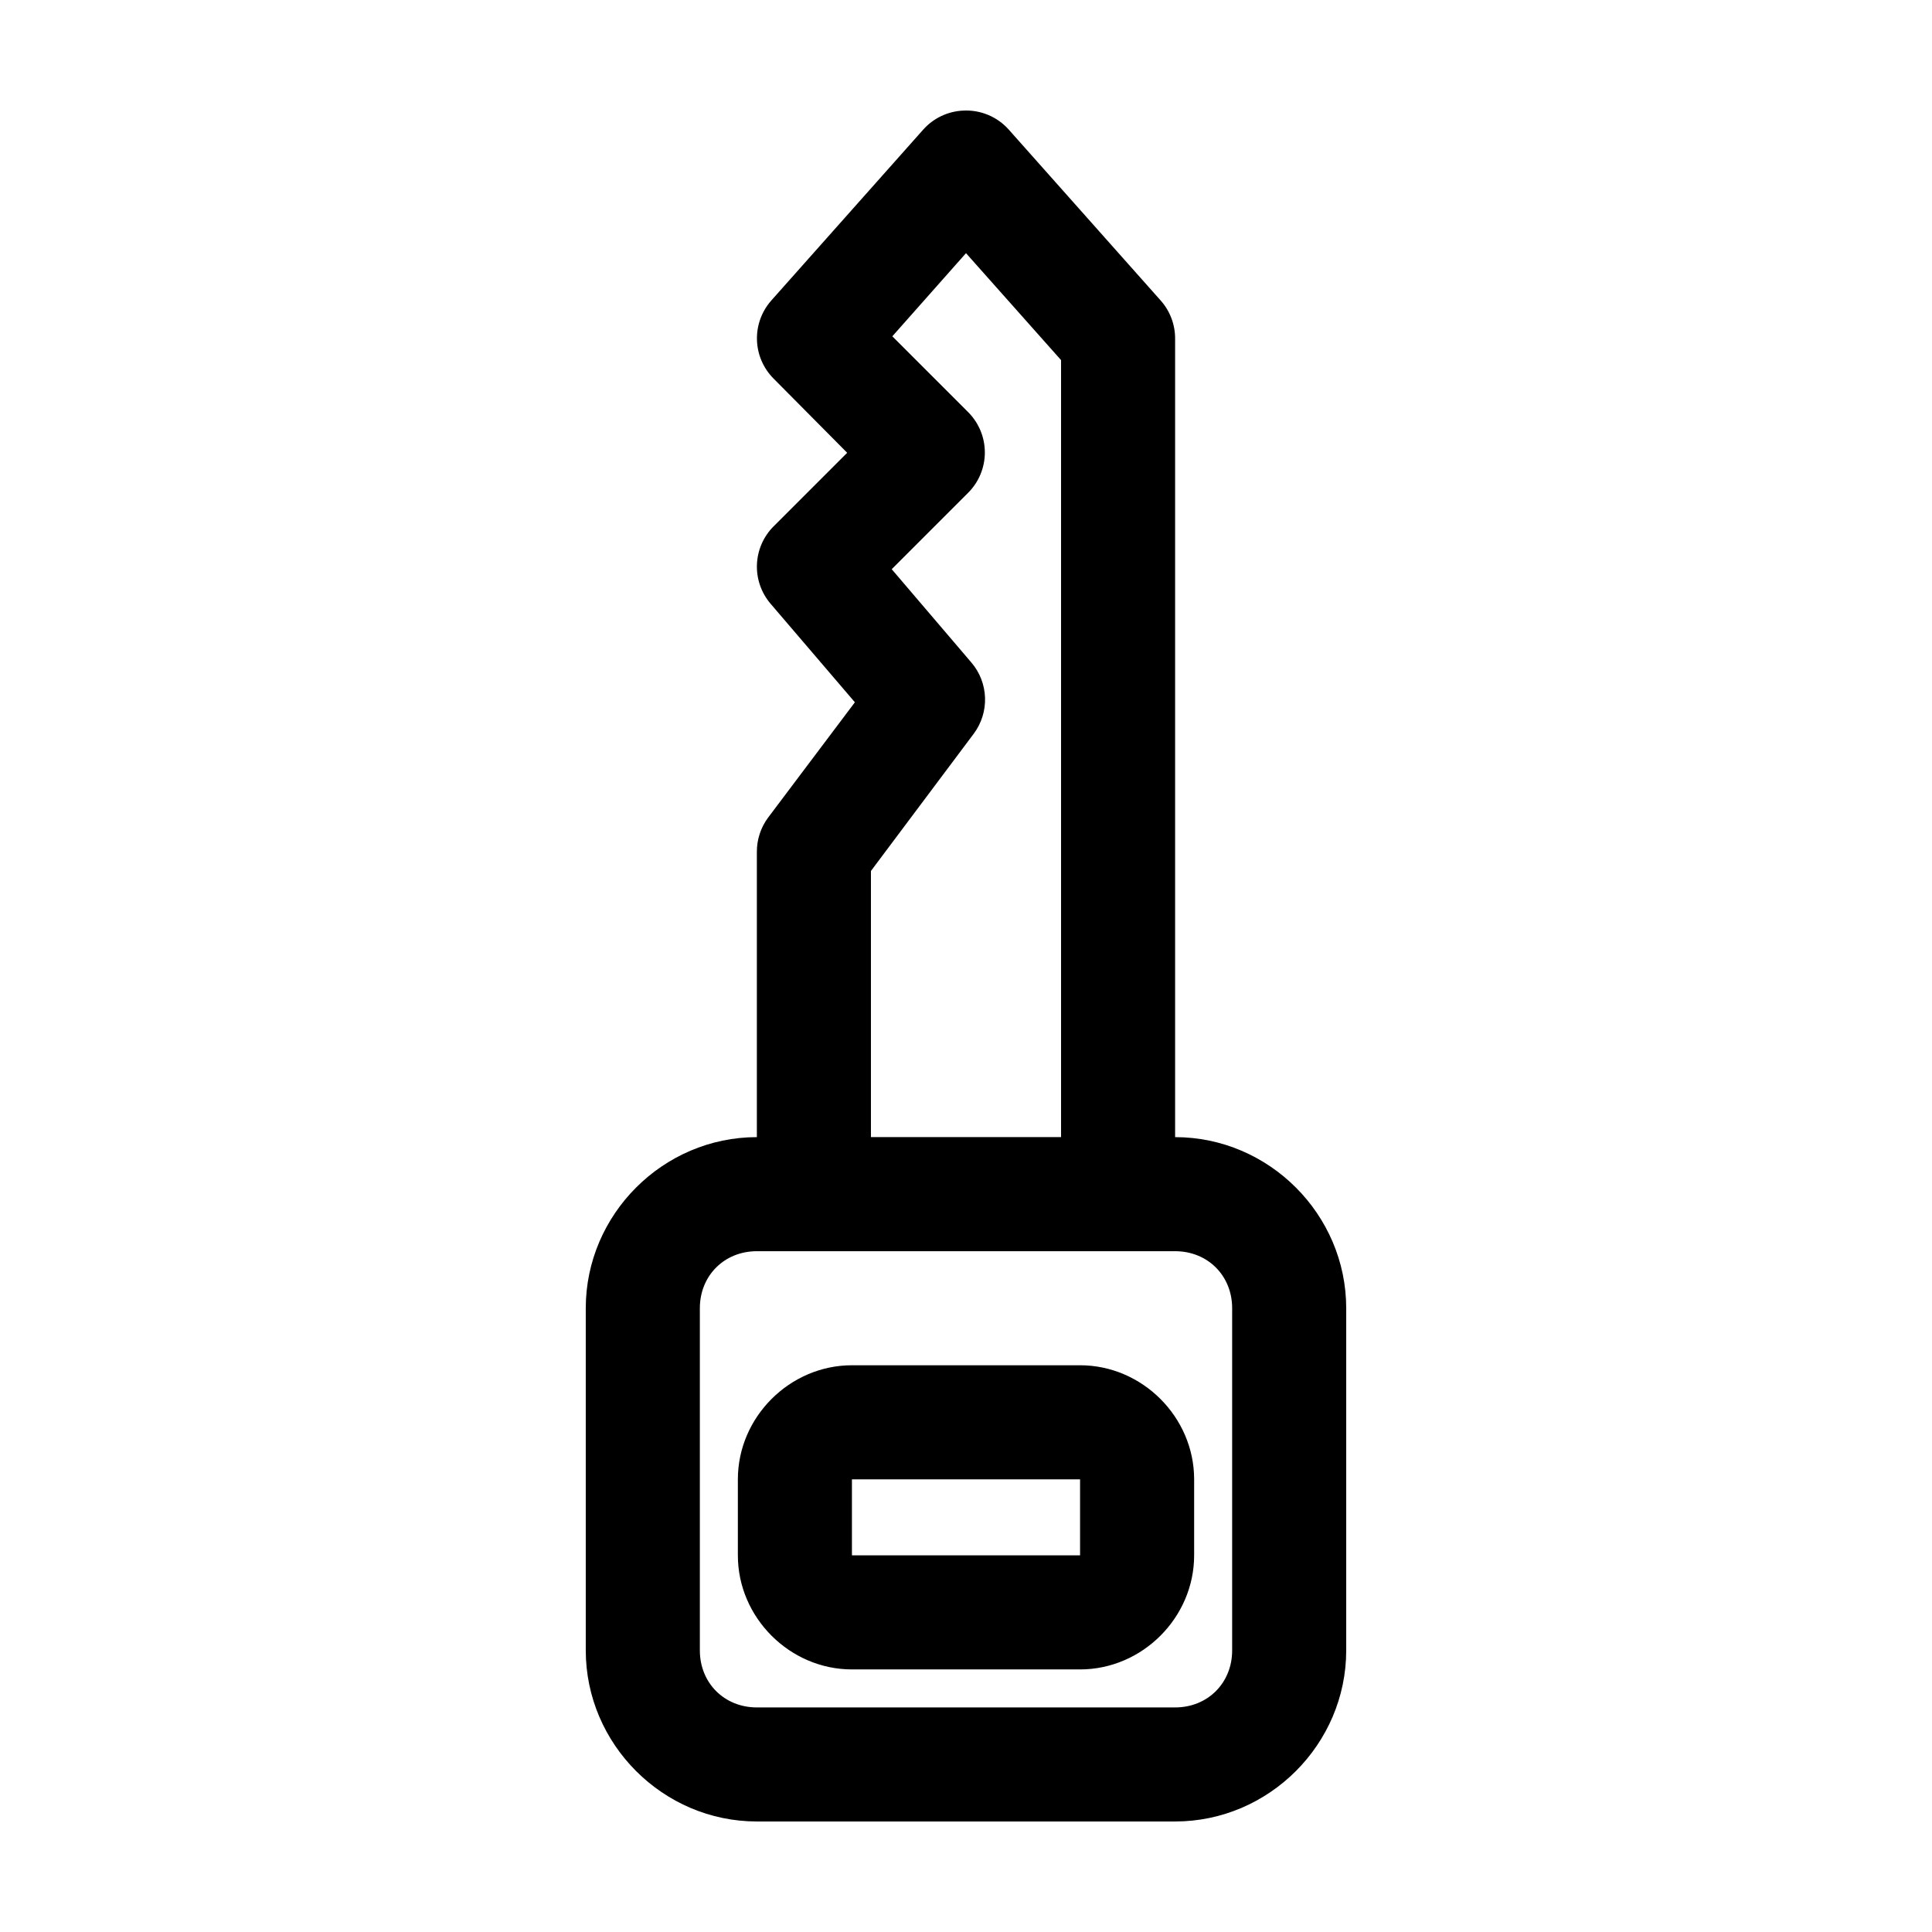
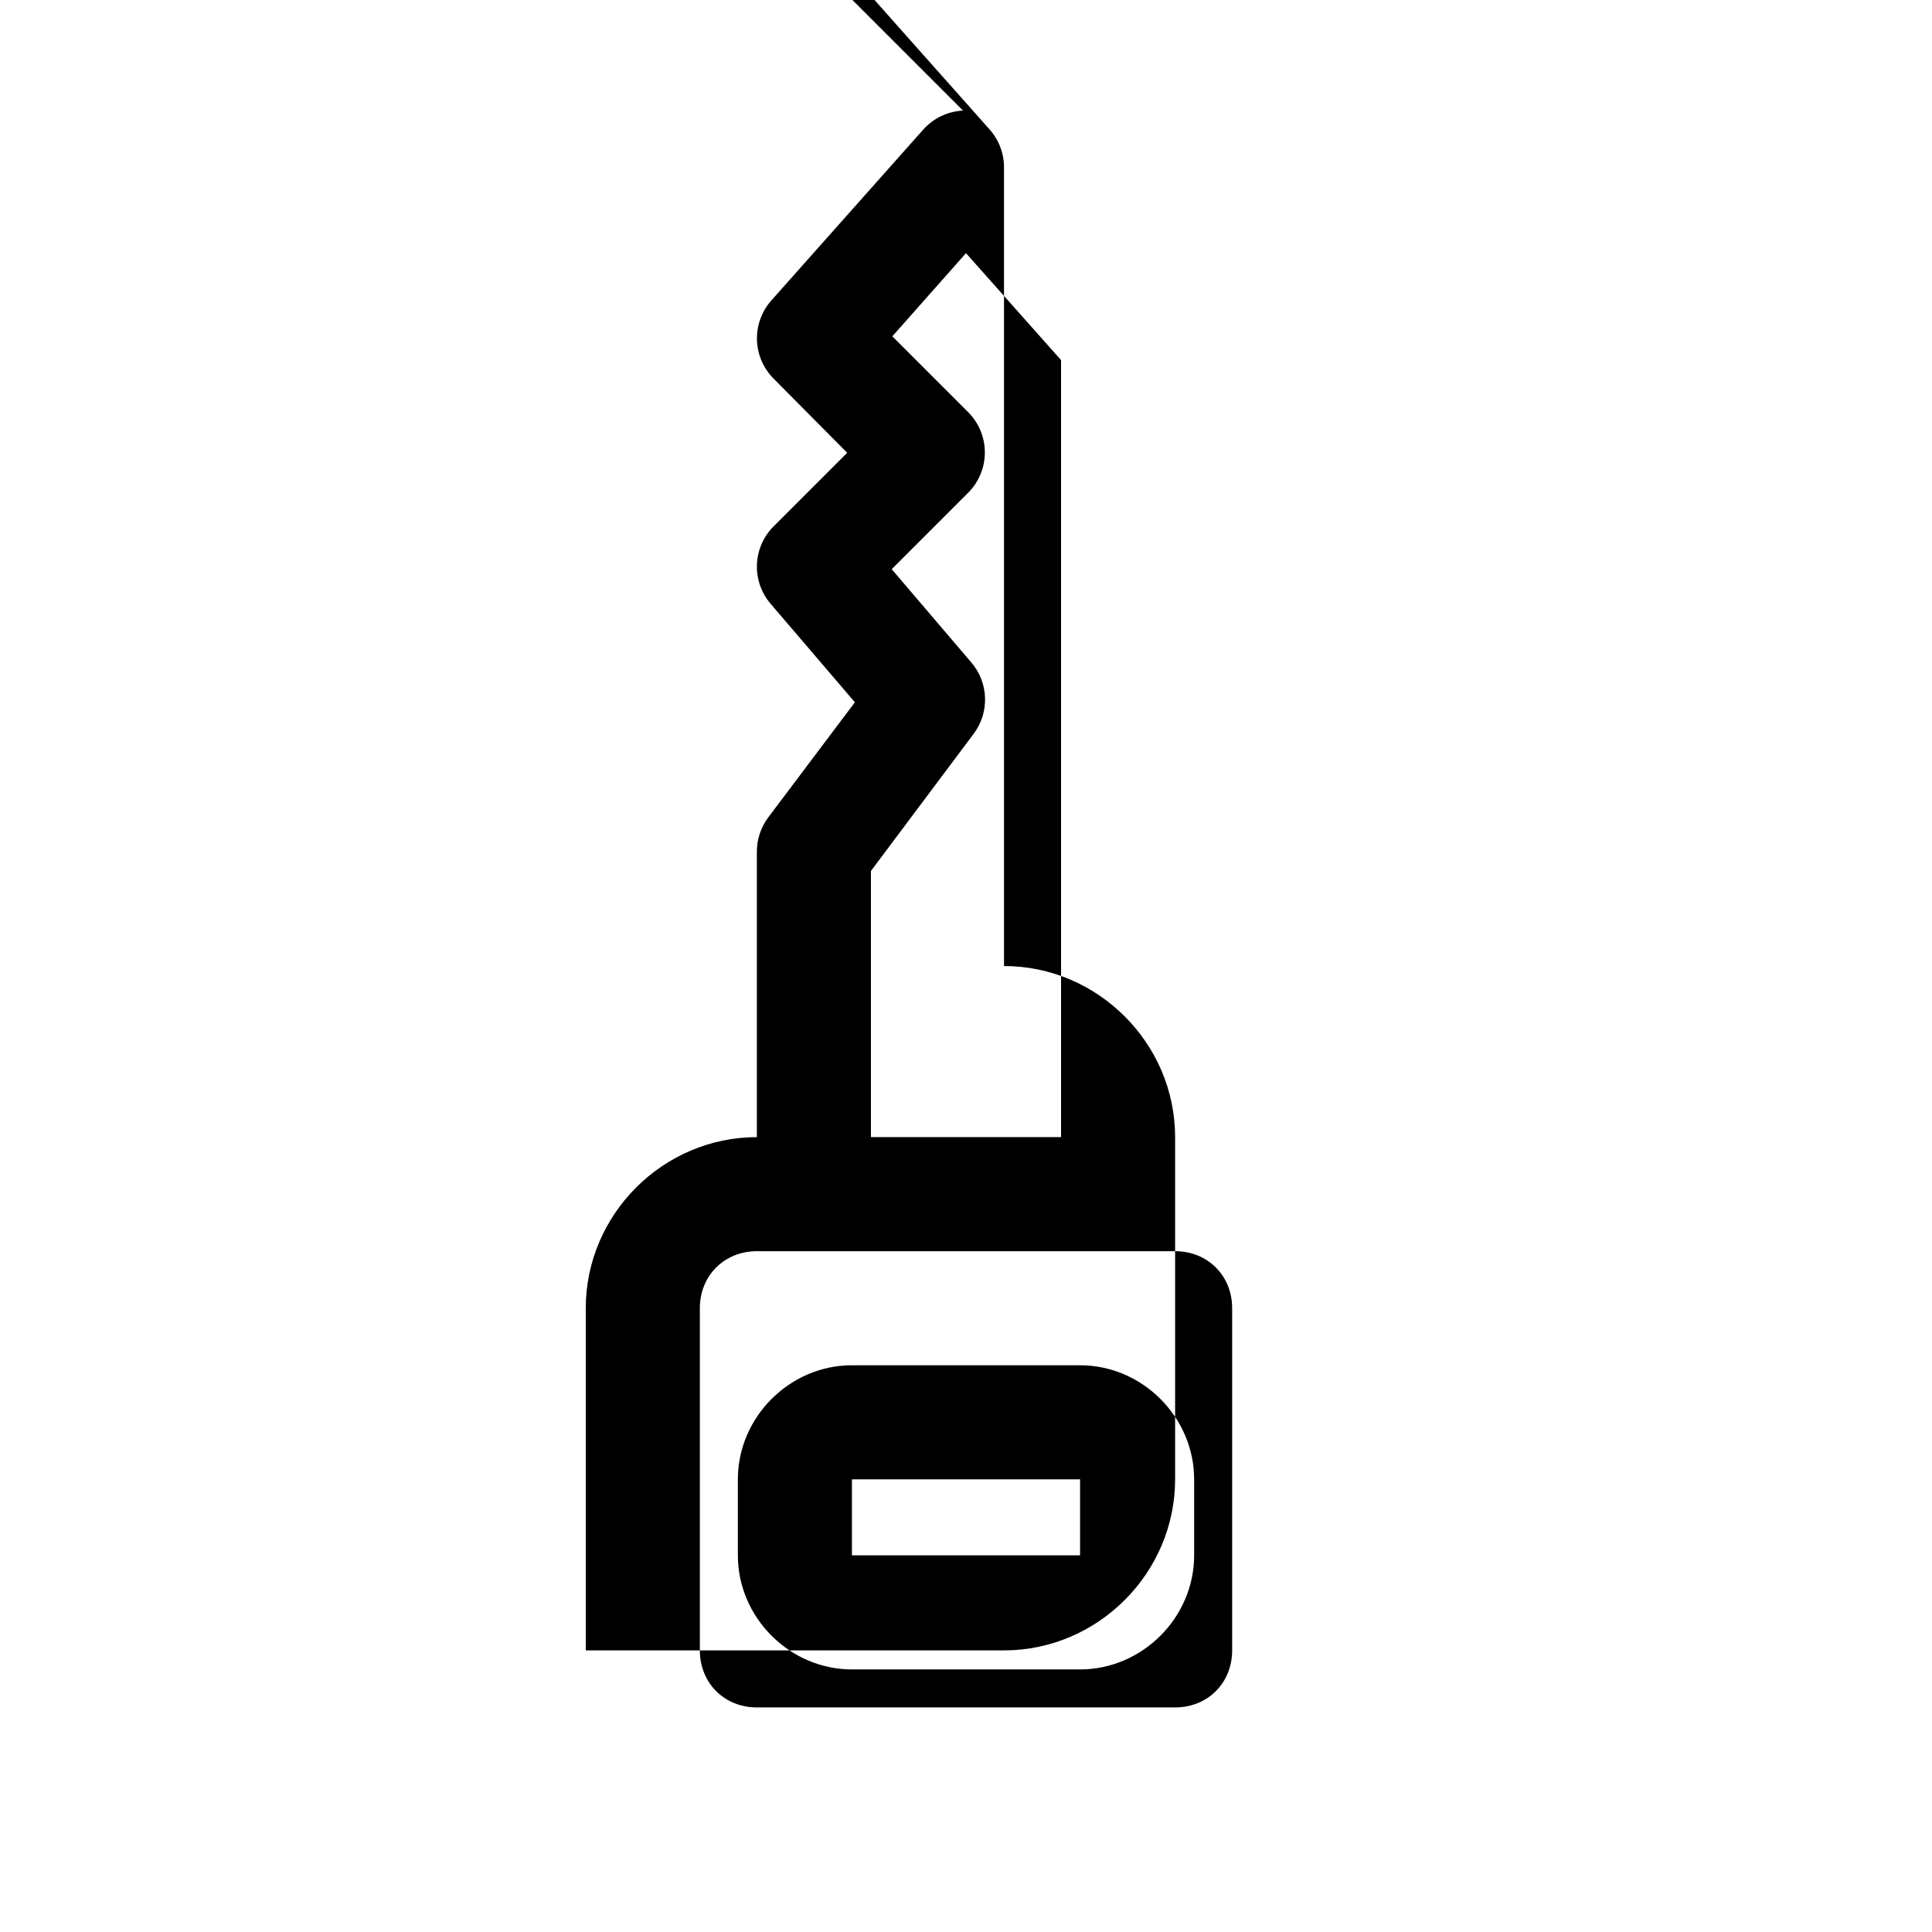
<svg xmlns="http://www.w3.org/2000/svg" fill="#000000" width="800px" height="800px" version="1.1" viewBox="144 144 512 512">
-   <path d="m399.21 173.31c-4.051 0.195-7.852 2.012-10.547 5.035l-40.305 45.34v0.004c-2.527 2.875-3.871 6.606-3.754 10.434 0.117 3.828 1.684 7.469 4.383 10.188l19.523 19.68-19.523 19.523c-2.676 2.688-4.242 6.285-4.391 10.078-0.145 3.793 1.141 7.5 3.602 10.387l22.355 26.133-22.984 30.543c-1.965 2.637-3.012 5.844-2.992 9.129v75.566c-24.859 0-45.344 20.484-45.344 45.34v90.68c0 24.859 20.484 45.34 45.344 45.34h110.84c24.859 0 45.344-20.484 45.344-45.34v-90.68c0-24.859-20.484-45.34-45.344-45.34v-211.59 0.004c0.02-3.707-1.324-7.293-3.777-10.074l-40.305-45.34v-0.004c-3.062-3.438-7.527-5.293-12.125-5.035zm0.789 37.781 25.191 28.336v205.92h-50.383v-70.531l27.238-36.367v0.004c2.055-2.75 3.117-6.121 3-9.555-0.113-3.434-1.395-6.727-3.633-9.336l-21.098-24.719 20.309-20.309h0.004c2.797-2.828 4.367-6.648 4.367-10.625 0-3.981-1.57-7.797-4.367-10.629l-20.152-20.152zm-55.418 264.49h110.84c8.633 0 15.113 6.481 15.113 15.113v90.68c0 8.637-6.481 15.113-15.113 15.113h-110.84c-8.633 0-15.113-6.481-15.113-15.113v-90.68c0-8.637 6.481-15.113 15.113-15.113zm25.191 30.227c-16.484 0-30.23 13.742-30.23 30.227v20.152c0 16.484 13.742 30.227 30.23 30.227h60.457c16.484 0 30.23-13.742 30.23-30.227v-20.152c0-16.484-13.742-30.227-30.23-30.227zm0 30.227h60.457v20.152h-60.457z" />
+   <path d="m399.21 173.31c-4.051 0.195-7.852 2.012-10.547 5.035l-40.305 45.34v0.004c-2.527 2.875-3.871 6.606-3.754 10.434 0.117 3.828 1.684 7.469 4.383 10.188l19.523 19.68-19.523 19.523c-2.676 2.688-4.242 6.285-4.391 10.078-0.145 3.793 1.141 7.5 3.602 10.387l22.355 26.133-22.984 30.543c-1.965 2.637-3.012 5.844-2.992 9.129v75.566c-24.859 0-45.344 20.484-45.344 45.34v90.68h110.84c24.859 0 45.344-20.484 45.344-45.34v-90.68c0-24.859-20.484-45.34-45.344-45.34v-211.59 0.004c0.02-3.707-1.324-7.293-3.777-10.074l-40.305-45.34v-0.004c-3.062-3.438-7.527-5.293-12.125-5.035zm0.789 37.781 25.191 28.336v205.92h-50.383v-70.531l27.238-36.367v0.004c2.055-2.75 3.117-6.121 3-9.555-0.113-3.434-1.395-6.727-3.633-9.336l-21.098-24.719 20.309-20.309h0.004c2.797-2.828 4.367-6.648 4.367-10.625 0-3.981-1.57-7.797-4.367-10.629l-20.152-20.152zm-55.418 264.49h110.84c8.633 0 15.113 6.481 15.113 15.113v90.68c0 8.637-6.481 15.113-15.113 15.113h-110.84c-8.633 0-15.113-6.481-15.113-15.113v-90.68c0-8.637 6.481-15.113 15.113-15.113zm25.191 30.227c-16.484 0-30.23 13.742-30.23 30.227v20.152c0 16.484 13.742 30.227 30.23 30.227h60.457c16.484 0 30.23-13.742 30.23-30.227v-20.152c0-16.484-13.742-30.227-30.23-30.227zm0 30.227h60.457v20.152h-60.457z" />
</svg>